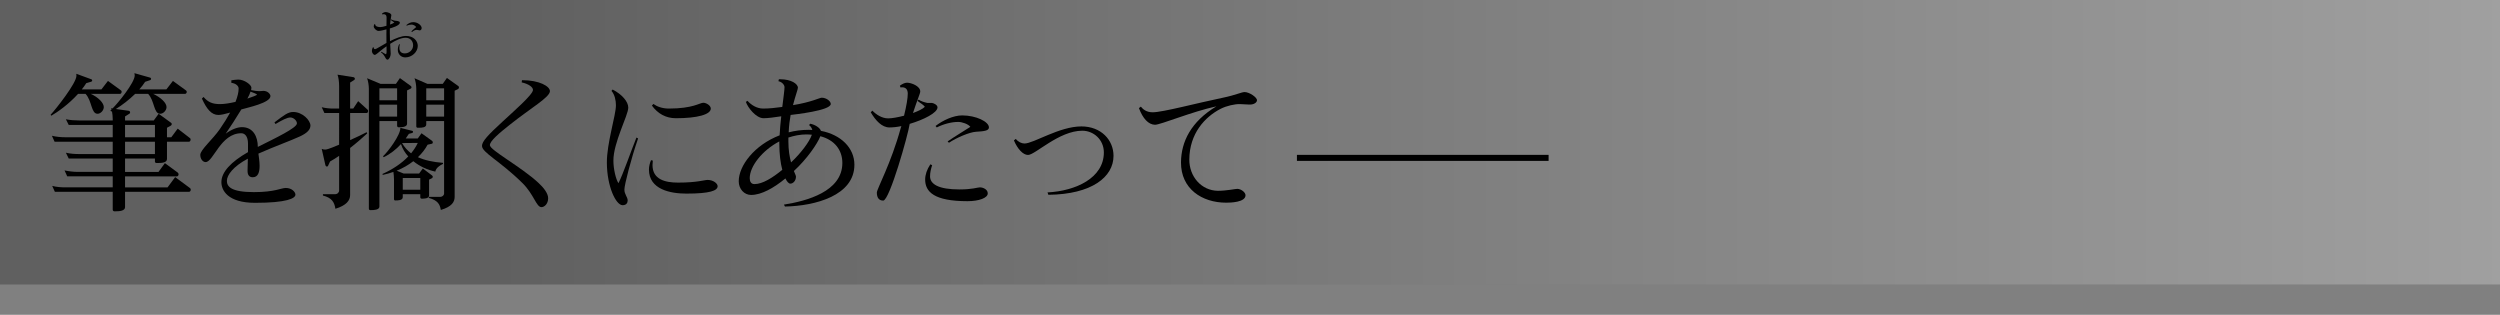
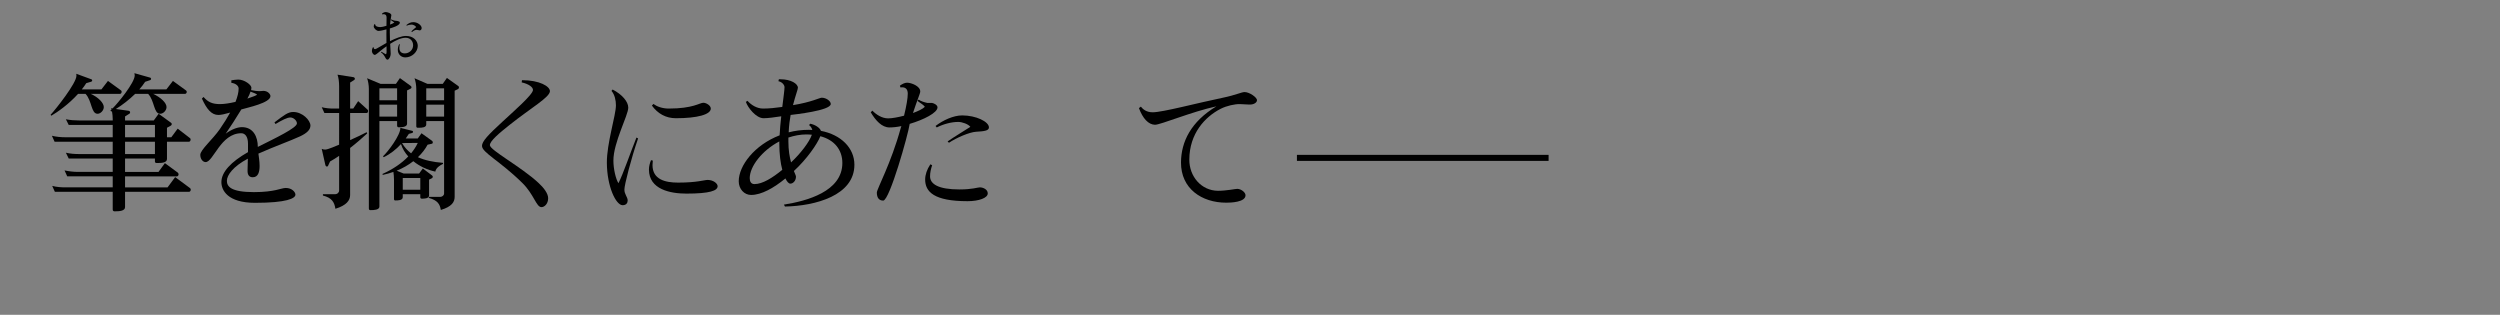
<svg xmlns="http://www.w3.org/2000/svg" version="1.1" id="レイヤー_1" x="0px" y="0px" viewBox="0 0 1176.399 148.13" style="enable-background:new 0 0 1176.399 148.13;" xml:space="preserve">
  <rect x="0" y="0" width="1176.399" height="148.13" fill="#808080" stroke="none" />
  <style type="text/css">
	.st0{fill:url(#SVGID_1_);}
	.st1{fill:url(#SVGID_00000119118109886016189900000013920821487811680128_);}
	.st2{fill:url(#SVGID_00000023973862229158584400000009837235494510304416_);}
	.st3{fill:url(#SVGID_00000042716955401300225420000002355131506333386884_);}
	.st4{fill:url(#SVGID_00000088105932422208441030000000390348864685320356_);}
	.st5{fill:url(#SVGID_00000056412606011593398840000004423504552973176454_);}
	.st6{fill:url(#SVGID_00000017504967726703596790000005022502688849092031_);}
	.st7{fill:url(#SVGID_00000102536385237029233830000005416862278961331901_);}
	.st8{fill:url(#SVGID_00000054951628832921204430000010785130298867885221_);}
	.st9{fill:url(#SVGID_00000145035381740444695430000008001368464401285803_);}
	.st10{fill:url(#SVGID_00000160187757351293282310000015637361958314603940_);}
	.st11{fill:url(#SVGID_00000025431745953505053080000013767749903559686063_);}
	.st12{fill:url(#SVGID_00000177476928538418390850000014800227322378045061_);}
	.st13{fill:url(#SVGID_00000079471569956442968220000006102413209718898090_);}
	.st14{fill:url(#SVGID_00000075153824714989690180000016237930928847664315_);}
	.st15{fill:url(#SVGID_00000087404907587711398460000014792157587585153417_);}
	.st16{fill:url(#SVGID_00000130609437133064963160000013224556035415310483_);}
	.st17{fill:url(#SVGID_00000066503547822037538950000008141813858756352674_);}
	.st18{fill:url(#SVGID_00000071527335642005976710000005656606751567279781_);}
	.st19{fill:url(#SVGID_00000026851941087952060690000007136178660610126240_);}
	.st20{fill:url(#SVGID_00000120518291465464923150000001568763084634918538_);}
	.st21{fill:url(#SVGID_00000050636668199624700320000001236533303143210376_);}
	.st22{fill:url(#SVGID_00000164482674592413110880000007408683077909829039_);}
	.st23{fill:url(#SVGID_00000155857078840265269220000001443771183519249837_);}
	.st24{fill:url(#SVGID_00000142868904873940895720000016607777670152029063_);}
	.st25{fill:url(#SVGID_00000006704876074793607160000010362207666699369856_);}
	.st26{fill:url(#SVGID_00000077316703817662625860000002551955383965213087_);}
	.st27{fill:url(#SVGID_00000057137481528905456050000011374500144352378044_);}
	.st28{fill:url(#SVGID_00000111908839168779359150000001651694856242037434_);}
	.st29{fill:url(#SVGID_00000093142090460252922880000008410073146445828537_);}
	.st30{fill:url(#SVGID_00000047769794625135454600000008884729666824233133_);}
	.st31{fill:#231815;}
	.st32{fill:none;stroke:#000000;stroke-miterlimit:10;}
	.st33{fill:#514C8A;}
	.st34{fill:url(#SVGID_00000047760623954315423810000008843321213766685842_);}
	.st35{fill:url(#SVGID_00000119834610238082018260000005083649170736545947_);}
	.st36{fill:#FFFFFF;stroke:#000000;stroke-width:2.835;stroke-miterlimit:10;}
	.st37{fill:none;stroke:#514C8A;stroke-miterlimit:10;}
	.st38{fill:#FFFFFF;}
</style>
  <linearGradient id="SVGID_1_" gradientUnits="userSpaceOnUse" x1="0" y1="66.932" x2="1176.399" y2="66.932">
    <stop offset="0.198" style="stop-color:#000000;stop-opacity:0.25" />
    <stop offset="1" style="stop-color:#FFFFFF;stop-opacity:0.25" />
  </linearGradient>
-   <rect class="st0" width="1176.399" height="133.864" />
  <g>
    <g>
      <path d="M56.537,44.159H42.685c3.708,1.679,6.157,4.337,6.157,6.227c0,1.539-1.469,3.148-2.938,3.148    c-3.079,0-2.589-6.157-5.667-9.375h-3.498c-4.547,5.037-9.725,8.605-12.593,10.284l-0.35-0.42    c2.588-2.799,12.173-14.901,12.173-18.399c0-0.28,0-0.561-0.07-0.91l7.066,2.589c0.28,0.07,0.42,0.35,0.42,0.56    s-0.14,0.42-0.42,0.56l-2.379,0.7c-0.629,1.049-1.399,2.028-2.099,2.938h9.235l3.078-3.987l6.157,4.478    c0.21,0.14,0.28,0.35,0.28,0.63C57.236,43.669,56.957,44.159,56.537,44.159z M88.929,90.264H58.846v7.206    c0,1.819-2.798,1.959-4.408,1.959h-0.629c-0.42,0-0.77-0.28-0.77-0.84v-8.325H25.824l-1.259-2.799c2.029,0.56,4.198,0.7,6.367,0.7    h22.107v-5.178H31.63l-1.259-2.798c2.029,0.419,4.198,0.699,6.297,0.699h16.371v-6.297H32.33l-1.329-2.729    c2.099,0.49,4.198,0.63,6.296,0.63h15.741v-5.807H25.684l-1.259-2.799c2.029,0.49,4.198,0.7,6.297,0.7h22.317v-5.807H32.33    l-1.329-2.659c2.099,0.42,4.198,0.56,6.296,0.56h15.741v-0.699c0-1.119-0.14-2.519-0.35-3.638c-0.14,0.069-0.21,0.069-0.28,0.14    l-0.49-0.42c0.21-0.14,0.35-0.35,0.56-0.489l-0.21-0.63l0.7,0.069c2.449-2.378,10.424-12.103,10.424-15.531    c0-0.35-0.07-0.699-0.14-1.049l7.416,2.099c0.28,0.07,0.42,0.35,0.42,0.56c0,0.28-0.21,0.56-0.49,0.63l-2.309,0.77    c-0.77,1.189-1.679,2.379-2.729,3.567h12.733l3.078-3.987l6.157,4.478c0.21,0.14,0.35,0.42,0.35,0.699c0,0.42-0.35,0.91-0.77,0.91    H72.068c3.708,1.749,6.296,4.268,6.296,6.227c0,1.539-1.469,3.148-3.008,3.148c-3.078,0-2.588-6.157-5.667-9.375h-6.086    c-2.798,2.729-6.017,5.247-9.095,7.136l6.087,0.84c0.42,0.069,0.629,0.42,0.629,0.77c0,0.21-0.07,0.42-0.28,0.56l-2.099,1.329    v1.889h13.502l2.309-3.147l5.877,4.268c0.21,0.14,0.28,0.35,0.28,0.56c0,0.279-0.07,0.489-0.35,0.699l-1.889,1.05v4.478h2.029    l3.008-4.058l5.807,4.478c0.21,0.14,0.28,0.419,0.28,0.629c0,0.49-0.28,1.05-0.77,1.05H78.575v8.115    c0,1.749-2.449,1.89-4.058,1.89h-0.91c-0.42,0-0.7-0.28-0.7-0.7v-1.399H58.846v6.297h15.741l3.008-4.128l6.087,4.478    c0.209,0.21,0.35,0.49,0.35,0.77c0,0.49-0.35,0.979-0.77,0.979H58.846v5.178h20.009l3.568-4.828l6.996,5.178    c0.21,0.21,0.35,0.42,0.35,0.699C89.769,89.774,89.419,90.264,88.929,90.264z M72.908,58.781H58.846v5.807h14.062V58.781z     M72.908,66.687H58.846v5.807h14.062V66.687z" />
      <path d="M141.184,64.168c-5.037,2.309-11.544,4.548-19.589,8.115c0.14,1.189,0.56,3.568,0.56,5.807    c0,2.729-0.629,5.317-3.218,5.317c-1.469,0-2.519-0.84-2.448-3.218c0-1.47,0.07-3.358,0.14-5.527    c-6.856,3.638-9.865,7.696-9.865,10.424c0,2.589,1.75,5.317,12.733,5.317c9.864,0,12.803-1.959,14.972-1.959    c2.938,0,4.547,1.959,4.547,3.148c0,1.749-4.058,3.848-19.029,3.848c-12.873,0-15.812-5.946-15.812-9.725    c0-4.757,4.547-9.585,12.523-14.132v-3.988c0-3.428-1.469-4.897-3.148-4.897c-9.725,0-13.153,13.573-16.791,13.573    c-1.329,0-2.519-1.47-2.519-3.429c0.07-2.378,5.807-7.206,9.165-12.033c2.029-2.938,3.638-5.526,4.897-7.836    c-2.379,0.7-4.338,1.12-5.527,1.12c-3.288,0-5.527-2.799-7.766-7.696l0.77-0.77c2.169,2.519,4.268,3.358,7.766,3.358    c1.958,0,4.617-0.42,7.276-1.05c0.979-2.519,1.469-4.547,1.469-6.227v-0.069c0-1.33-1.539-2.449-3.428-2.659v-1.189    c0.91-0.14,2.309-0.35,3.288-0.35c2.798,0,6.157,2.449,6.157,3.848l-0.14,1.12c1.749,0.35,2.938,0.489,3.848,0.489    c0.909,0,1.469-0.14,1.889-0.14c2.169,0,3.358,1.609,3.358,2.448c0,3.219-10.704,5.388-13.712,6.297    c-2.379,3.918-5.177,8.256-7.346,11.403c2.519-1.889,5.387-3.078,7.626-3.078c5.317,0,7.486,4.478,7.486,9.305    c8.396-4.197,18.4-8.955,18.4-11.054v-0.069c0-1.189-1.539-2.729-3.078-2.729c-1.54,0-3.918,1.259-6.997,3.078l-0.49-0.77    c4.548-3.429,6.367-4.897,8.815-4.897c4.337,0,8.045,3.848,8.116,6.366C146.082,60.949,144.612,62.559,141.184,64.168z     M117.887,43.11c-0.28,0.909-0.77,2.029-1.469,3.288c2.589-0.839,4.478-1.609,4.548-1.889    C120.825,44.229,118.866,43.459,117.887,43.11z" />
      <path d="M172.521,53.184h-7.766v12.733c2.729-1.189,5.457-2.519,7.766-3.708l0.28,0.56c-2.659,2.449-5.317,4.758-8.045,6.856    v22.178c0,2.448-1.679,4.827-6.926,6.437c-0.49-3.148-1.679-5.177-5.877-6.227v-0.63h5.667c1.12,0,1.959-0.77,1.959-1.749V73.333    c-1.399,0.979-2.798,1.819-4.268,2.658l-0.91,1.959c-0.07,0.28-0.35,0.42-0.56,0.42c-0.28,0-0.56-0.21-0.7-0.56l-1.749-7.766    c0.42,0.21,0.979,0.35,1.609,0.35c1.33,0,5.317-1.819,6.577-2.309V53.184h-6.926l-1.259-2.729c1.959,0.49,3.918,0.63,5.457,0.63    h2.729V40.521c0-1.959-0.28-4.127-0.77-5.387l7.556,1.189c0.35,0.07,0.63,0.42,0.63,0.77c0,0.21-0.14,0.42-0.35,0.56l-1.889,1.189    v12.243h1.469l2.309-3.498l4.408,3.988c0.209,0.14,0.28,0.419,0.28,0.699C173.22,52.695,172.94,53.184,172.521,53.184z     M193.229,41.71l-1.679,0.84v15.671c0,1.68-2.798,1.68-3.988,1.68c-0.35,0-0.699-0.28-0.699-0.77v-2.169h-8.326V97.19    c0,1.609-2.659,1.68-3.988,1.68h-0.28c-0.42,0-0.7-0.21-0.7-0.77V41.781c0-1.609-0.35-3.778-0.839-4.968l6.366,2.659h7.206    l1.889-2.729l5.107,3.708c0.21,0.14,0.35,0.42,0.35,0.63C193.649,41.361,193.509,41.571,193.229,41.71z M186.863,41.571h-8.326    v5.597h8.326V41.571z M186.863,49.266h-8.326v5.598h8.326V49.266z M204.843,80.749c-3.638-0.77-7.346-2.449-10.354-4.897    c-2.239,1.749-4.897,3.288-7.835,4.478l3.288,1.329h7.276l1.749-2.379l4.338,3.288c0.21,0.141,0.35,0.351,0.35,0.63    c0,0.21-0.14,0.49-0.35,0.63l-1.399,0.699v7.416c0,1.539-2.309,1.539-3.428,1.539c-0.419,0-0.7-0.21-0.7-0.699v-1.399h-8.255    v1.399c0,1.539-2.378,1.539-3.498,1.539c-0.419,0-0.629-0.21-0.629-0.699v-9.165c0-1.26-0.14-2.519-0.28-3.568    c-1.609,0.56-3.218,1.05-4.967,1.399l-0.21-0.42c4.967-2.238,9.095-5.037,12.173-8.256c-1.54-1.679-2.729-3.638-3.428-5.807    c-2.239,2.449-5.037,4.688-8.116,6.157l-0.35-0.42c2.309-2.099,8.186-9.865,8.186-13.363l5.667,1.399    c0.209,0.07,0.28,0.28,0.28,0.42c0,0.28-0.14,0.49-0.35,0.56l-1.609,0.42c-0.42,0.699-0.91,1.399-1.469,2.169h5.667l1.749-2.449    l4.967,3.568c0.28,0.21,0.35,0.49,0.35,0.7c0,0.35-0.14,0.629-0.56,0.699l-1.889,0.42c-1.119,2.099-2.658,4.058-4.547,5.877    c3.218,1.469,7.136,2.309,11.753,2.658l0.07,0.489C207.082,77.74,205.123,79,204.843,80.749z M189.171,67.317    c1.119,1.889,2.519,3.498,4.268,4.827c1.329-1.609,2.379-3.219,3.148-4.897L189.171,67.317z M197.776,83.757h-8.255v5.527h8.255    V83.757z M215.617,41.851l-1.679,0.839v49.953c0,2.448-1.399,4.617-6.506,6.156c-0.419-2.658-1.469-4.548-5.667-5.667v-0.489    h5.317c1.119,0,1.889-0.77,1.889-1.609V56.962h-8.395v1.609c0,1.469-2.099,1.539-3.428,1.539h-0.63c-0.35,0-0.629-0.21-0.629-0.7    v-17.56c0-1.68-0.35-3.778-0.84-5.038l6.087,2.659h7.206l1.959-2.799l5.387,3.848c0.21,0.141,0.28,0.42,0.28,0.63    C215.967,41.431,215.827,41.71,215.617,41.851z M208.97,41.571h-8.395v5.597h8.395V41.571z M208.97,49.266h-8.395v5.598h8.395    V49.266z" />
      <path d="M239.957,58.641c-5.037,3.988-9.445,7.696-9.445,9.655c0,2.379,14.692,10.145,22.877,17.77    c2.449,2.239,4.547,4.968,4.547,7.206c0,2.659-1.749,4.198-3.148,4.198c-2.449,0-3.498-5.947-8.955-11.334    c-10.494-10.354-19.03-14.342-19.03-17.49c0-2.099,2.869-5.177,9.585-11.334c5.107-4.757,14.342-12.732,14.412-14.972    c0-1.259-1.819-2.799-5.317-3.568l0.14-1.049c8.325,0,13.153,2.938,13.153,5.177C258.707,45.768,250.102,50.596,239.957,58.641z" />
      <path d="M293.821,89.145c-0.07,2.238,1.539,3.567,1.539,5.177c0,1.119-0.63,2.239-2.379,2.239c-3.148,0-7.346-8.746-7.416-19.939    c-0.07-9.165,4.268-22.388,4.268-27.075c0-2.309-0.56-5.037-2.099-6.786l0.56-0.63c4.407,2.309,7.346,5.667,7.346,8.535    c0,3.568-7.066,16.511-6.996,24.977c0,3.778,1.119,8.675,2.378,10.564c2.239-4.408,5.737-14.692,8.466-21.479l0.77,0.42    C296.969,74.662,293.821,86.976,293.821,89.145z M322.995,91.104c-7.416,0-17.63-1.89-17.63-11.334    c0-1.539,0.42-3.009,0.979-4.408l0.839,0.21c-0.07,0.7-0.14,1.399-0.14,2.1c0,6.855,6.086,8.255,12.033,8.255    c9.025,0,12.313-1.259,13.922-1.259c2.659,0,4.688,1.679,4.688,2.938C337.687,89.704,334.119,91.104,322.995,91.104z     M318.028,55.633c-4.688,0-8.535-2.169-11.264-5.947l0.7-0.77c1.609,1.189,4.197,2.169,7.206,2.169    c11.543,0,14.552-2.729,16.301-2.729c1.329,0,3.498,1.26,3.498,2.729C334.469,53.884,328.172,55.633,318.028,55.633z" />
      <path d="M369.374,97.19l-0.49-0.909c10.704-1.679,27.495-6.156,27.495-19.589c0-6.157-3.708-10.845-10.354-12.594    c-1.469,3.708-6.297,10.704-12.454,16.371c0.56,1.399,0.979,2.239,0.979,2.659c0,1.889-1.329,3.288-2.658,3.288    c-0.7,0-1.54-0.84-2.309-2.449c-5.457,4.478-11.264,7.766-16.161,7.766c-3.218,0-5.807-2.798-5.807-6.437    c0-7.346,7.416-17.07,19.239-21.618c0.14-2.868,0.42-5.946,0.77-8.955c-3.218,0.49-6.297,0.91-8.326,0.91    c-3.498,0-7.416-4.968-8.325-7.696l0.77-0.489c1.749,1.959,4.407,3.638,7.346,3.638c2.869,0,6.087-0.35,9.025-0.77    c0.56-4.478,1.049-8.115,1.049-9.305c0-0.84-0.91-2.379-2.869-2.799l0.21-0.909h0.7c5.107,0,8.255,2.169,8.255,3.987    c0,0.77-1.189,3.778-2.309,8.186c8.675-1.398,12.593-3.498,13.502-3.498c2.169,0,4.268,1.609,4.268,2.938    c0,3.148-17.28,4.968-18.89,5.178c-0.419,2.238-0.77,4.967-0.909,8.186c2.938-0.77,6.156-1.189,9.515-1.189    c0.56,0,1.049,0,1.609,0.069c-0.21-0.77-0.699-1.679-1.539-2.309l0.56-0.63c2.239,0.42,4.548,1.89,5.038,3.358    c9.445,1.819,15.741,8.046,15.741,15.951C402.045,91.943,383.785,96.91,369.374,97.19z M366.715,67.456v-0.909    c-8.116,4.268-13.922,11.753-13.922,17.28c0,1.609,0.629,2.799,2.239,2.799c3.778,0,8.465-2.938,13.083-6.717    C367.274,76.761,366.715,72.564,366.715,67.456z M379.448,63.259c-2.868,0-5.737,0.56-8.465,1.469v1.819    c0,4.058,0.56,7.346,1.259,9.864c4.547-4.268,8.605-9.585,9.794-13.013C381.197,63.328,380.357,63.259,379.448,63.259z" />
      <path d="M428.065,58.291c-0.7,4.968-9.445,36.03-12.453,36.101c-2.029,0-3.009-1.399-3.009-3.778    c0-1.679,6.716-13.782,11.264-30.434c0.07-0.279,0.14-0.56,0.28-0.839c-2.029,0.42-3.988,0.629-5.597,0.629    c-3.568,0-6.506-3.218-8.815-7.136l0.77-0.77c1.819,1.889,4.547,3.638,7.416,3.638c1.749,0,4.547-0.489,7.486-1.259    c1.119-4.548,1.749-8.256,1.749-10.354c0-1.889-0.839-3.008-2.659-3.008c-0.28,0-0.56,0.069-0.77,0.069l-0.28-0.84    c1.049-0.77,2.309-1.398,3.358-1.398c2.029,0,6.227,1.608,6.227,4.127c0,0.979-1.54,4.269-3.428,10.145    c2.449-0.909,4.617-1.889,5.597-2.938c-0.839-1.119-2.309-1.818-3.498-2.798l0.56-0.56c1.189,0.77,2.519,1.189,4.058,1.539h2.239    c1.119,0.21,2.588,1.049,2.588,2.099C441.147,53.044,434.711,56.332,428.065,58.291z M455.28,94.671    c-15.741,0-19.939-4.407-19.939-10.214c0-2.169,0.839-4.758,2.449-7.137l0.839,0.42c-0.56,1.749-0.979,3.358-0.979,5.247    c0,3.639,3.918,6.157,13.853,6.157c6.086,0,8.535-0.979,9.584-0.979c1.54,0,3.708,0.979,3.708,2.798v0.07    C464.794,93.132,460.667,94.671,455.28,94.671z M459.268,61.999c-3.148,0.21-9.165,2.799-12.733,5.177l-0.63-0.629    c2.799-1.959,8.536-5.457,10.704-6.856c-0.979-1.329-3.917-2.309-5.597-2.309h-0.28c-2.938,0-6.787,0.979-9.935,2.588l-0.56-0.699    c3.428-2.658,8.395-4.967,12.523-4.967c6.506,0,12.593,2.938,12.593,5.666C465.354,61.579,462.835,61.789,459.268,61.999z" />
-       <path d="M493.333,91.663l-0.42-1.12c13.433-0.699,26.516-6.855,26.516-18.819c0-6.017-4.827-10.214-10.145-10.214    c-10.984,0-22.178,11.403-25.536,11.403c-2.379,0-4.967-2.868-6.646-6.856l0.909-0.699c1.05,1.399,2.729,2.169,4.058,2.169    c4.337,0,16.371-8.046,26.795-8.046c9.235,0,15.111,6.366,15.111,13.853C523.976,83.268,513.761,91.453,493.333,91.663z" />
      <path d="M588.264,49.197h-0.56c-1.189,0-3.148-0.21-4.198-0.21c-2.379-0.07-6.297,0.77-9.165,2.238    c-7.346,3.778-14.622,11.614-14.692,23.787c-0.07,8.116,5.737,14.692,13.433,14.762c4.127,0,8.186-0.909,9.165-0.909    c1.958,0.07,3.848,1.749,3.848,3.009c0,3.357-7.136,3.498-9.095,3.498c-11.474,0-21.338-6.577-21.268-18.96    c0.07-9.725,4.688-19.169,16.651-26.375c-11.614,2.519-26.236,8.675-28.894,8.675c-3.079-0.07-5.737-2.938-7.556-7.836l0.91-0.699    c0.91,1.189,2.588,2.658,5.527,2.658c4.478,0.07,21.479-4.478,33.092-6.856c6.087-1.259,8.745-2.658,10.214-2.658    c2.239,0,5.877,2.519,5.807,3.848C591.482,48.217,590.083,49.197,588.264,49.197z" />
    </g>
  </g>
  <g>
    <g>
      <path d="M190.71,27.013c-2.024,0-3.515-1.546-3.515-3.543c0-0.844,0.197-1.743,0.619-2.644l0.337,0.028    c-0.141,0.562-0.225,1.181-0.225,1.716c0,1.631,0.872,2.559,2.587,2.559c1.913,0,3.881-1.547,3.881-3.797    c0-2.165-1.49-3.571-3.515-3.571c-2.193,0-4.837,1.294-7.284,2.869c0.113,2.277,0.253,3.824,0.253,4.752    c0,1.209-0.844,2.729-1.519,2.7c-0.535,0-0.844-0.562-1.462-1.744c-0.31-0.562-0.816-1.152-1.575-1.659l0.197-0.337    c0.703,0.394,1.8,1.125,2.137,1.209c0.168-0.225,0.281-0.562,0.281-1.068c0-0.619,0-1.575-0.028-2.7    c-0.928,0.675-1.856,1.322-2.615,1.969c-1.519,1.237-2.475,2.081-2.896,2.081c-0.759,0-1.378-1.125-1.378-1.828    c0-0.591,0.225-1.35,0.478-1.743l0.394,0.028v0.112c0,0.506,0.169,0.703,0.703,0.73c0.45,0,2.84-1.603,5.287-2.924    c0-1.266-0.028-2.644-0.028-3.909c0-0.731,0-1.604,0.028-2.475c-1.49,0.422-3.009,0.73-3.768,0.73c-0.9,0-2.222-1.209-2.222-2.108    c0-0.31,0.141-0.76,0.31-1.097l0.365,0.084c0,1.125,1.631,1.321,2.475,1.321c0.562,0,1.688-0.253,2.84-0.618    c0.028-1.547,0.057-3.009,0.057-3.938c0-1.125-0.562-1.519-1.378-1.519c-0.225,0-0.479,0.028-0.731,0.085l-0.028-0.338    c0.421-0.394,1.068-0.759,1.743-0.759c0.675,0,2.644,0.562,2.644,1.462c0,0.506-0.394,1.8-0.619,4.443    c0.928-0.338,1.688-0.703,2.025-0.984c-0.225-0.169-0.928-0.703-1.688-1.181c0-0.028,0.169-0.281,0.169-0.281    c0.59,0.281,1.237,0.534,1.8,0.618c0.562,0.057,2.306,0.112,2.306,0.9c0,1.434-3.796,2.475-4.696,2.728    c-0.028,0.562-0.028,1.181-0.028,1.856c0,1.546,0.056,2.924,0.084,4.134c2.756-1.378,5.456-2.447,7.48-2.447    c3.628-0.027,5.597,2.334,5.597,4.696C196.56,24.454,193.86,27.013,190.71,27.013z M197.459,14.302    c-0.337,0-0.788-0.253-1.35-0.253h-0.056c-0.787,0-1.519,0.45-2.193,1.041l-0.281-0.281c0.591-0.76,1.715-1.547,2.25-2.054    c-0.281-0.618-1.406-1.181-2.109-1.181c-0.759,0-1.603,0.169-2.334,0.534l-0.141-0.337c1.012-0.816,1.968-1.351,3.234-1.351    c2.137,0,3.937,1.575,3.937,2.756C198.416,13.768,198.078,14.302,197.459,14.302z" />
    </g>
  </g>
  <line class="st36" x1="610.281" y1="74.289" x2="728.706" y2="74.289" />
</svg>